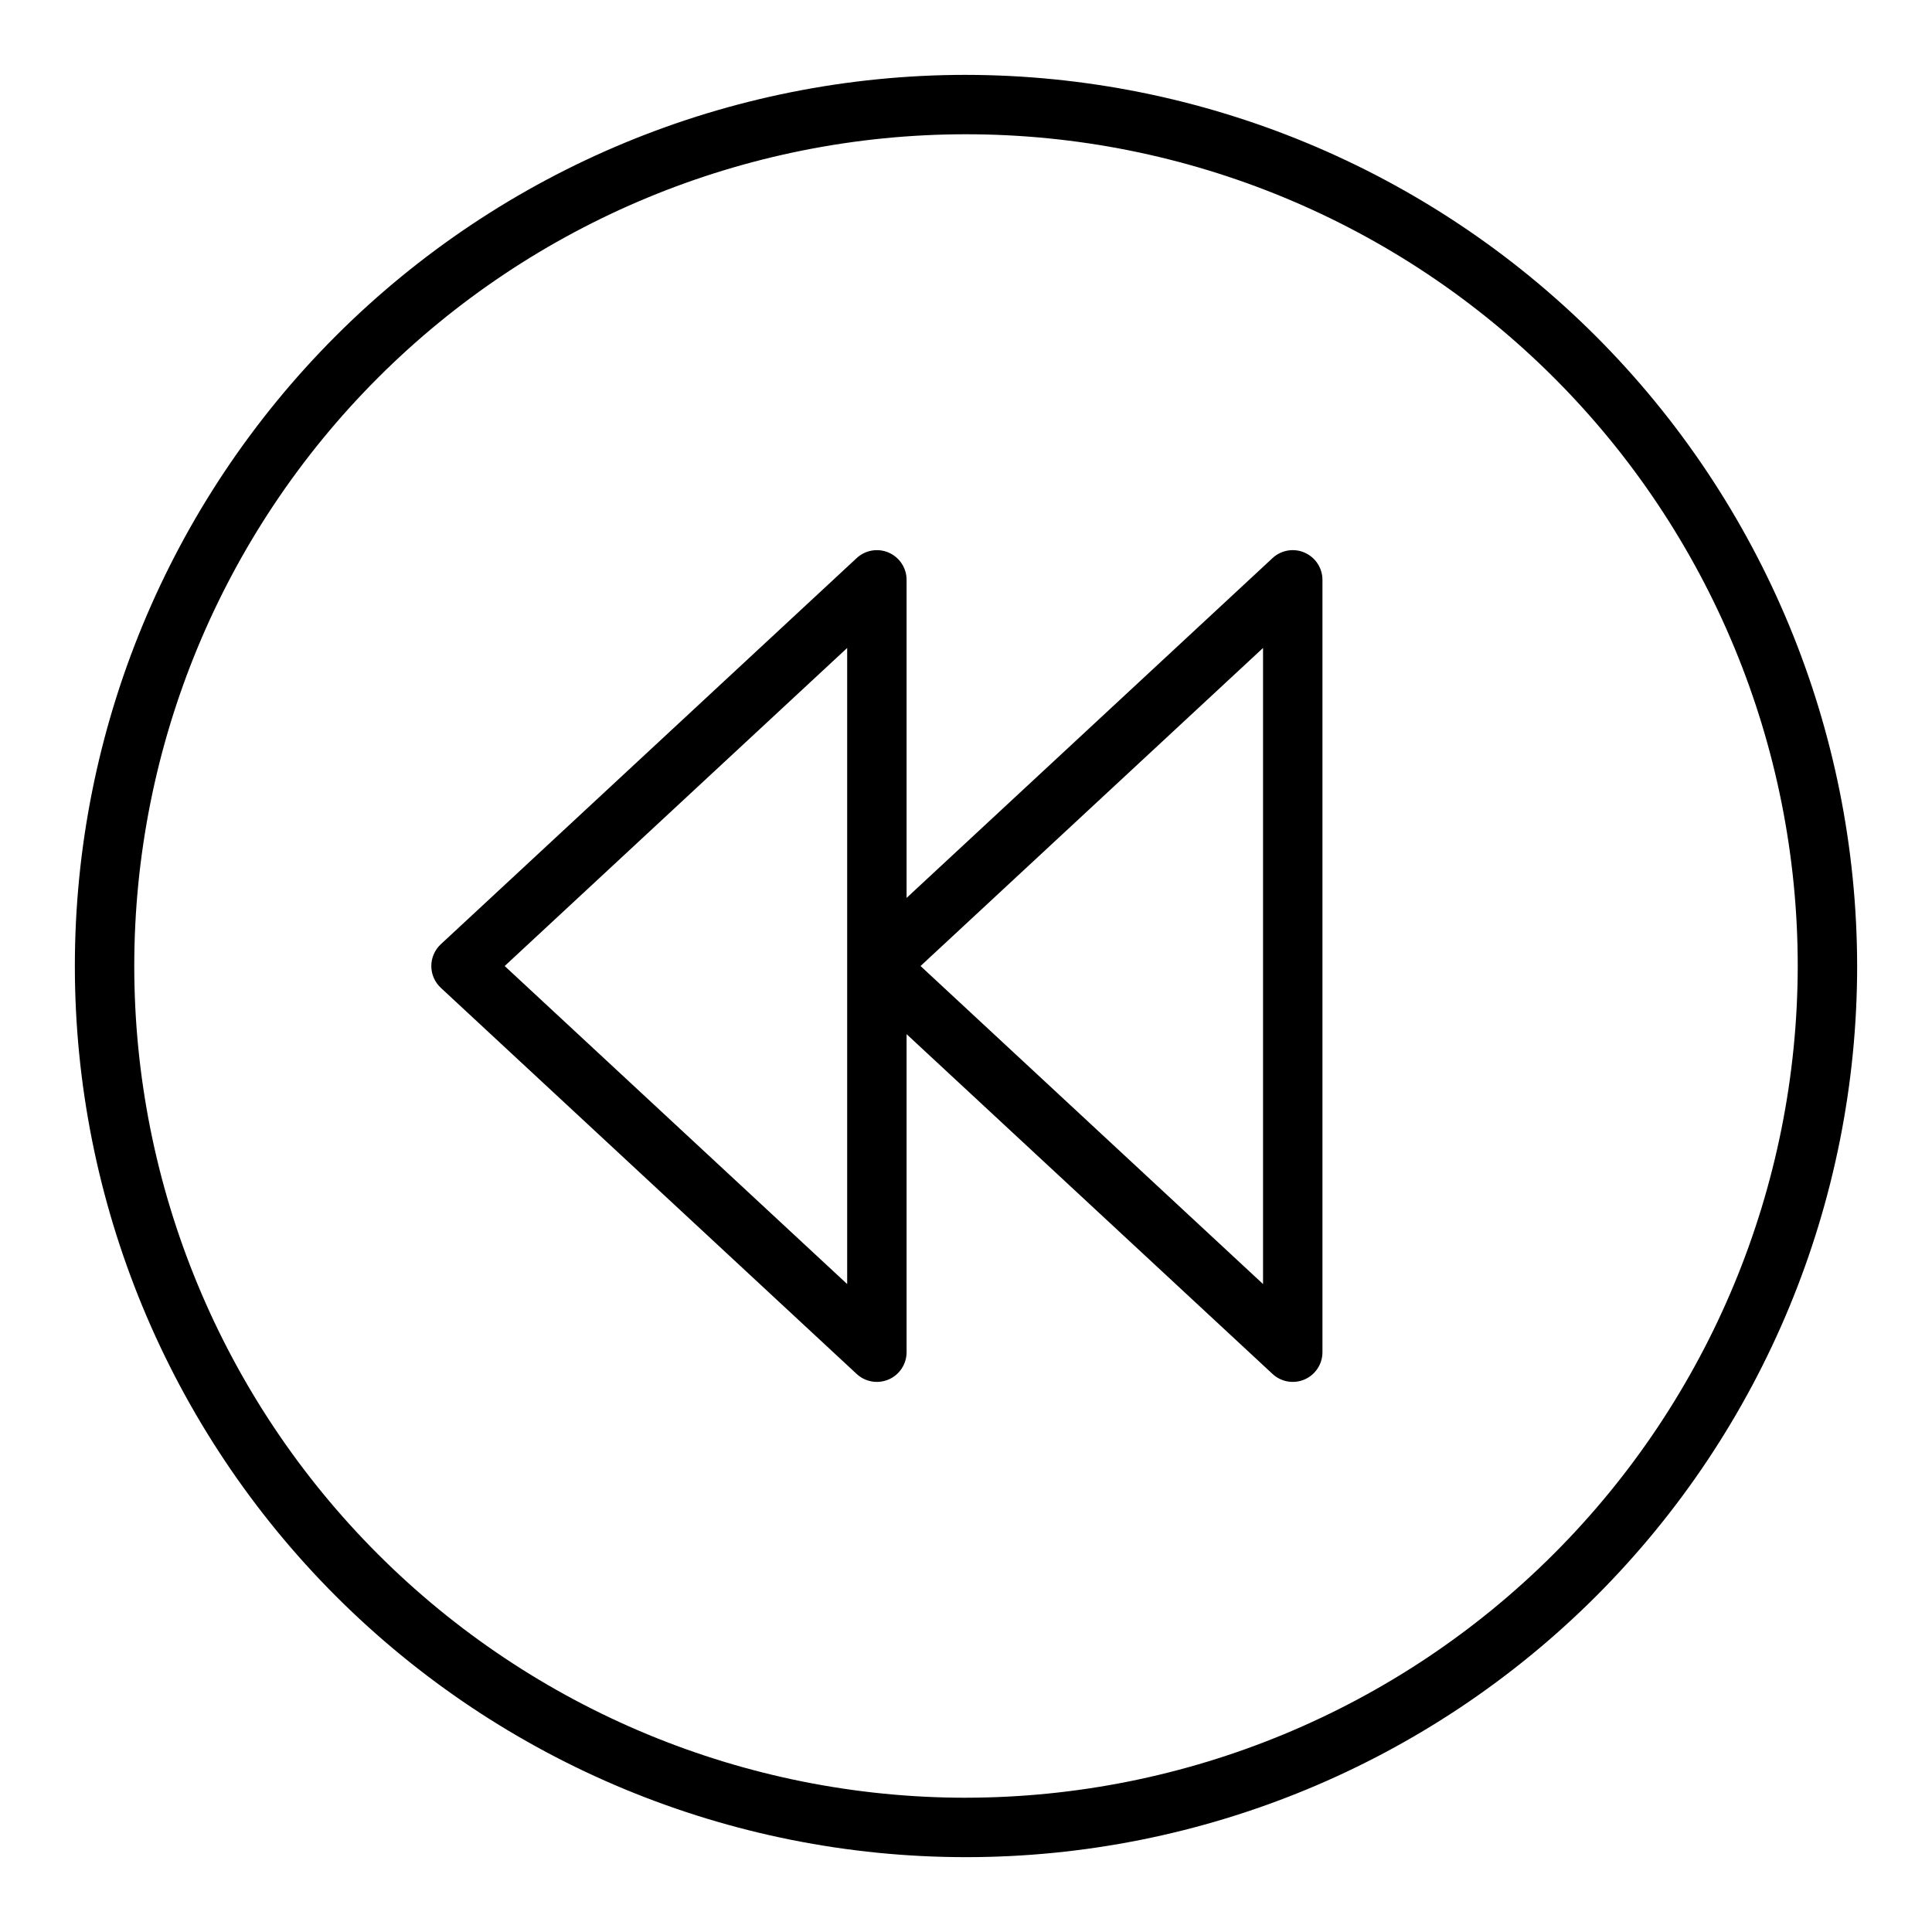
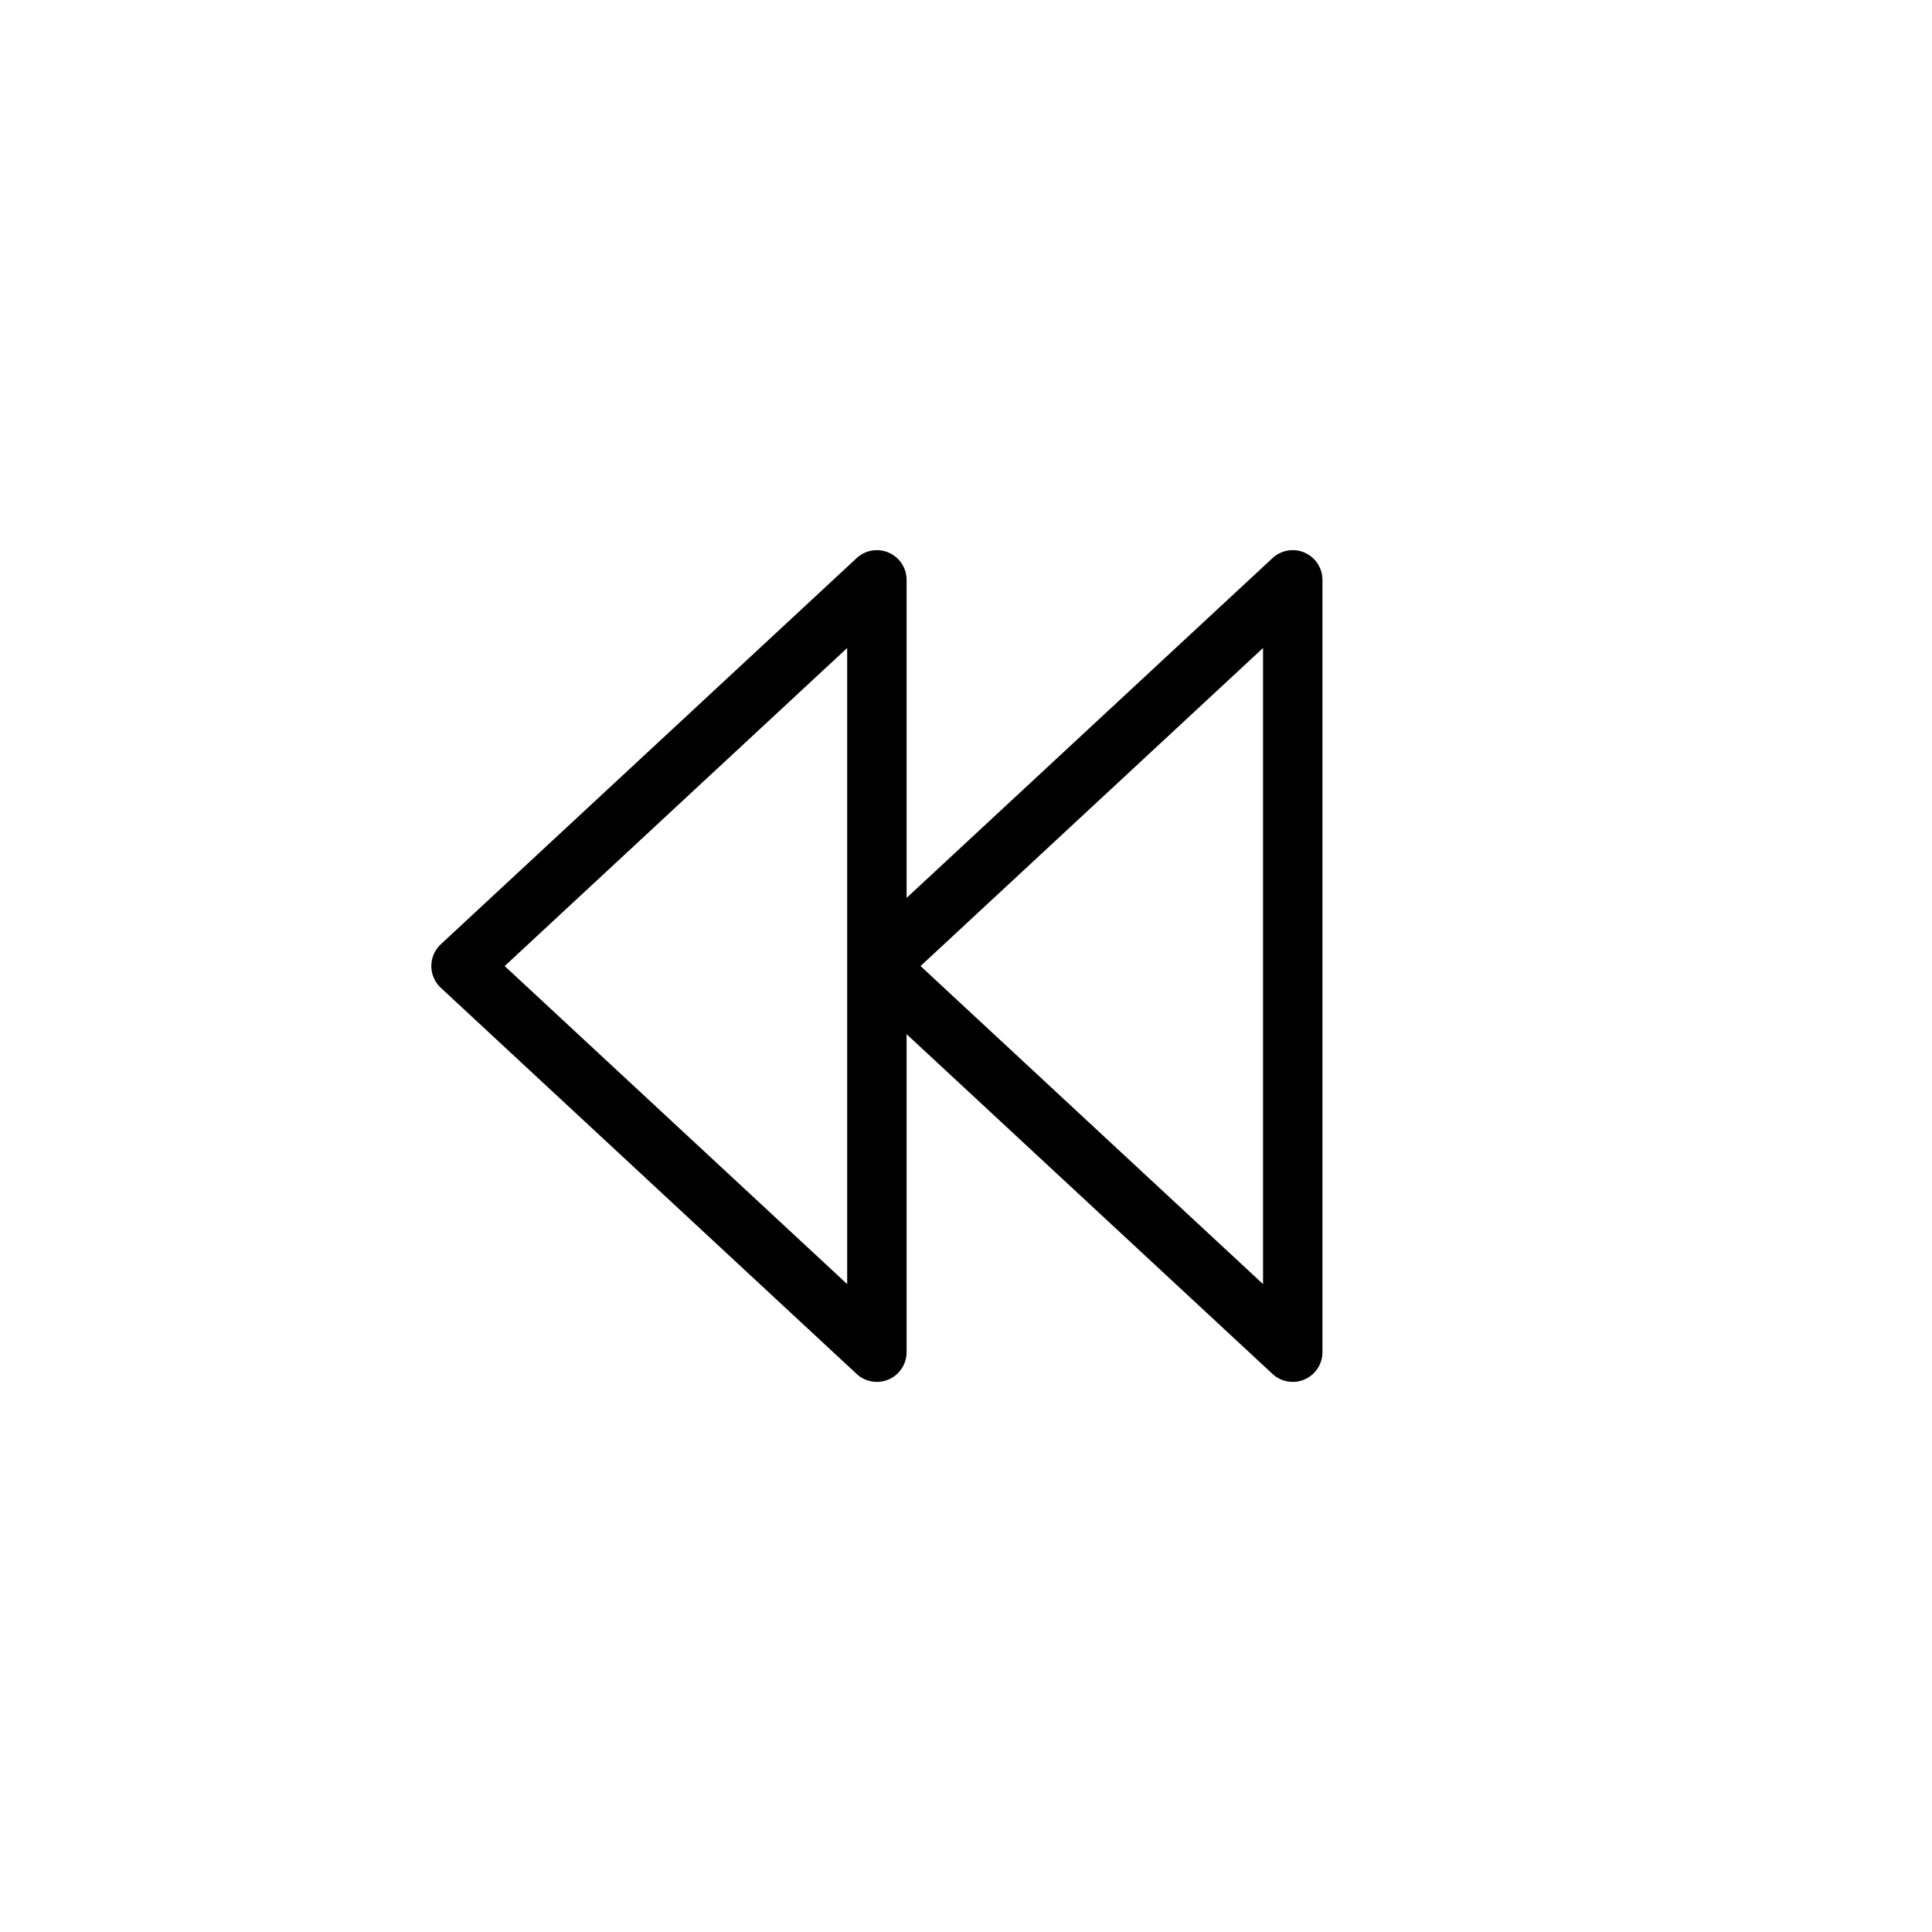
<svg xmlns="http://www.w3.org/2000/svg" fill="#000000" width="800px" height="800px" version="1.1" viewBox="144 144 512 512">
  <g>
-     <path d="m400 163.84c-62.637 0-122.7 24.883-166.99 69.172-44.289 44.289-69.172 104.36-69.172 166.99 0 62.633 24.883 122.7 69.172 166.99 44.289 44.289 104.36 69.172 166.99 69.172 62.633 0 122.7-24.883 166.99-69.172 44.289-44.289 69.172-104.36 69.172-166.99-0.07-62.613-24.977-122.64-69.25-166.91-44.273-44.273-104.3-69.176-166.91-69.25zm0 456.58c-58.461 0-114.52-23.223-155.86-64.559-41.336-41.336-64.559-97.398-64.559-155.86 0-58.461 23.223-114.52 64.559-155.86s97.398-64.559 155.86-64.559c58.457 0 114.52 23.223 155.86 64.559 41.336 41.336 64.559 97.398 64.559 155.86-0.066 58.438-23.309 114.46-64.633 155.78-41.32 41.324-97.344 64.566-155.78 64.633z" />
-     <path d="m489.74 290.45c-2.871-1.254-6.215-0.684-8.508 1.453l-96.977 90.051v-84.285c0-3.133-1.855-5.965-4.731-7.219-2.871-1.25-6.207-0.68-8.5 1.453l-110.21 102.34h-0.004c-1.598 1.492-2.508 3.578-2.508 5.766 0 2.184 0.91 4.273 2.508 5.762l110.21 102.34h0.004c2.293 2.133 5.629 2.703 8.5 1.453 2.875-1.25 4.731-4.086 4.731-7.215v-84.285l96.977 90.047c2.293 2.133 5.633 2.703 8.504 1.453s4.727-4.086 4.727-7.215v-204.67c0.004-3.133-1.852-5.969-4.723-7.219zm-121.23 193.84-90.766-84.285 90.766-84.289zm110.21 0-90.766-84.285 90.766-84.289z" />
+     <path d="m489.74 290.45c-2.871-1.254-6.215-0.684-8.508 1.453l-96.977 90.051v-84.285c0-3.133-1.855-5.965-4.731-7.219-2.871-1.25-6.207-0.68-8.5 1.453l-110.21 102.34h-0.004c-1.598 1.492-2.508 3.578-2.508 5.766 0 2.184 0.91 4.273 2.508 5.762l110.21 102.34h0.004c2.293 2.133 5.629 2.703 8.5 1.453 2.875-1.25 4.731-4.086 4.731-7.215v-84.285l96.977 90.047c2.293 2.133 5.633 2.703 8.504 1.453s4.727-4.086 4.727-7.215v-204.67c0.004-3.133-1.852-5.969-4.723-7.219m-121.23 193.84-90.766-84.285 90.766-84.289zm110.21 0-90.766-84.285 90.766-84.289z" />
  </g>
</svg>